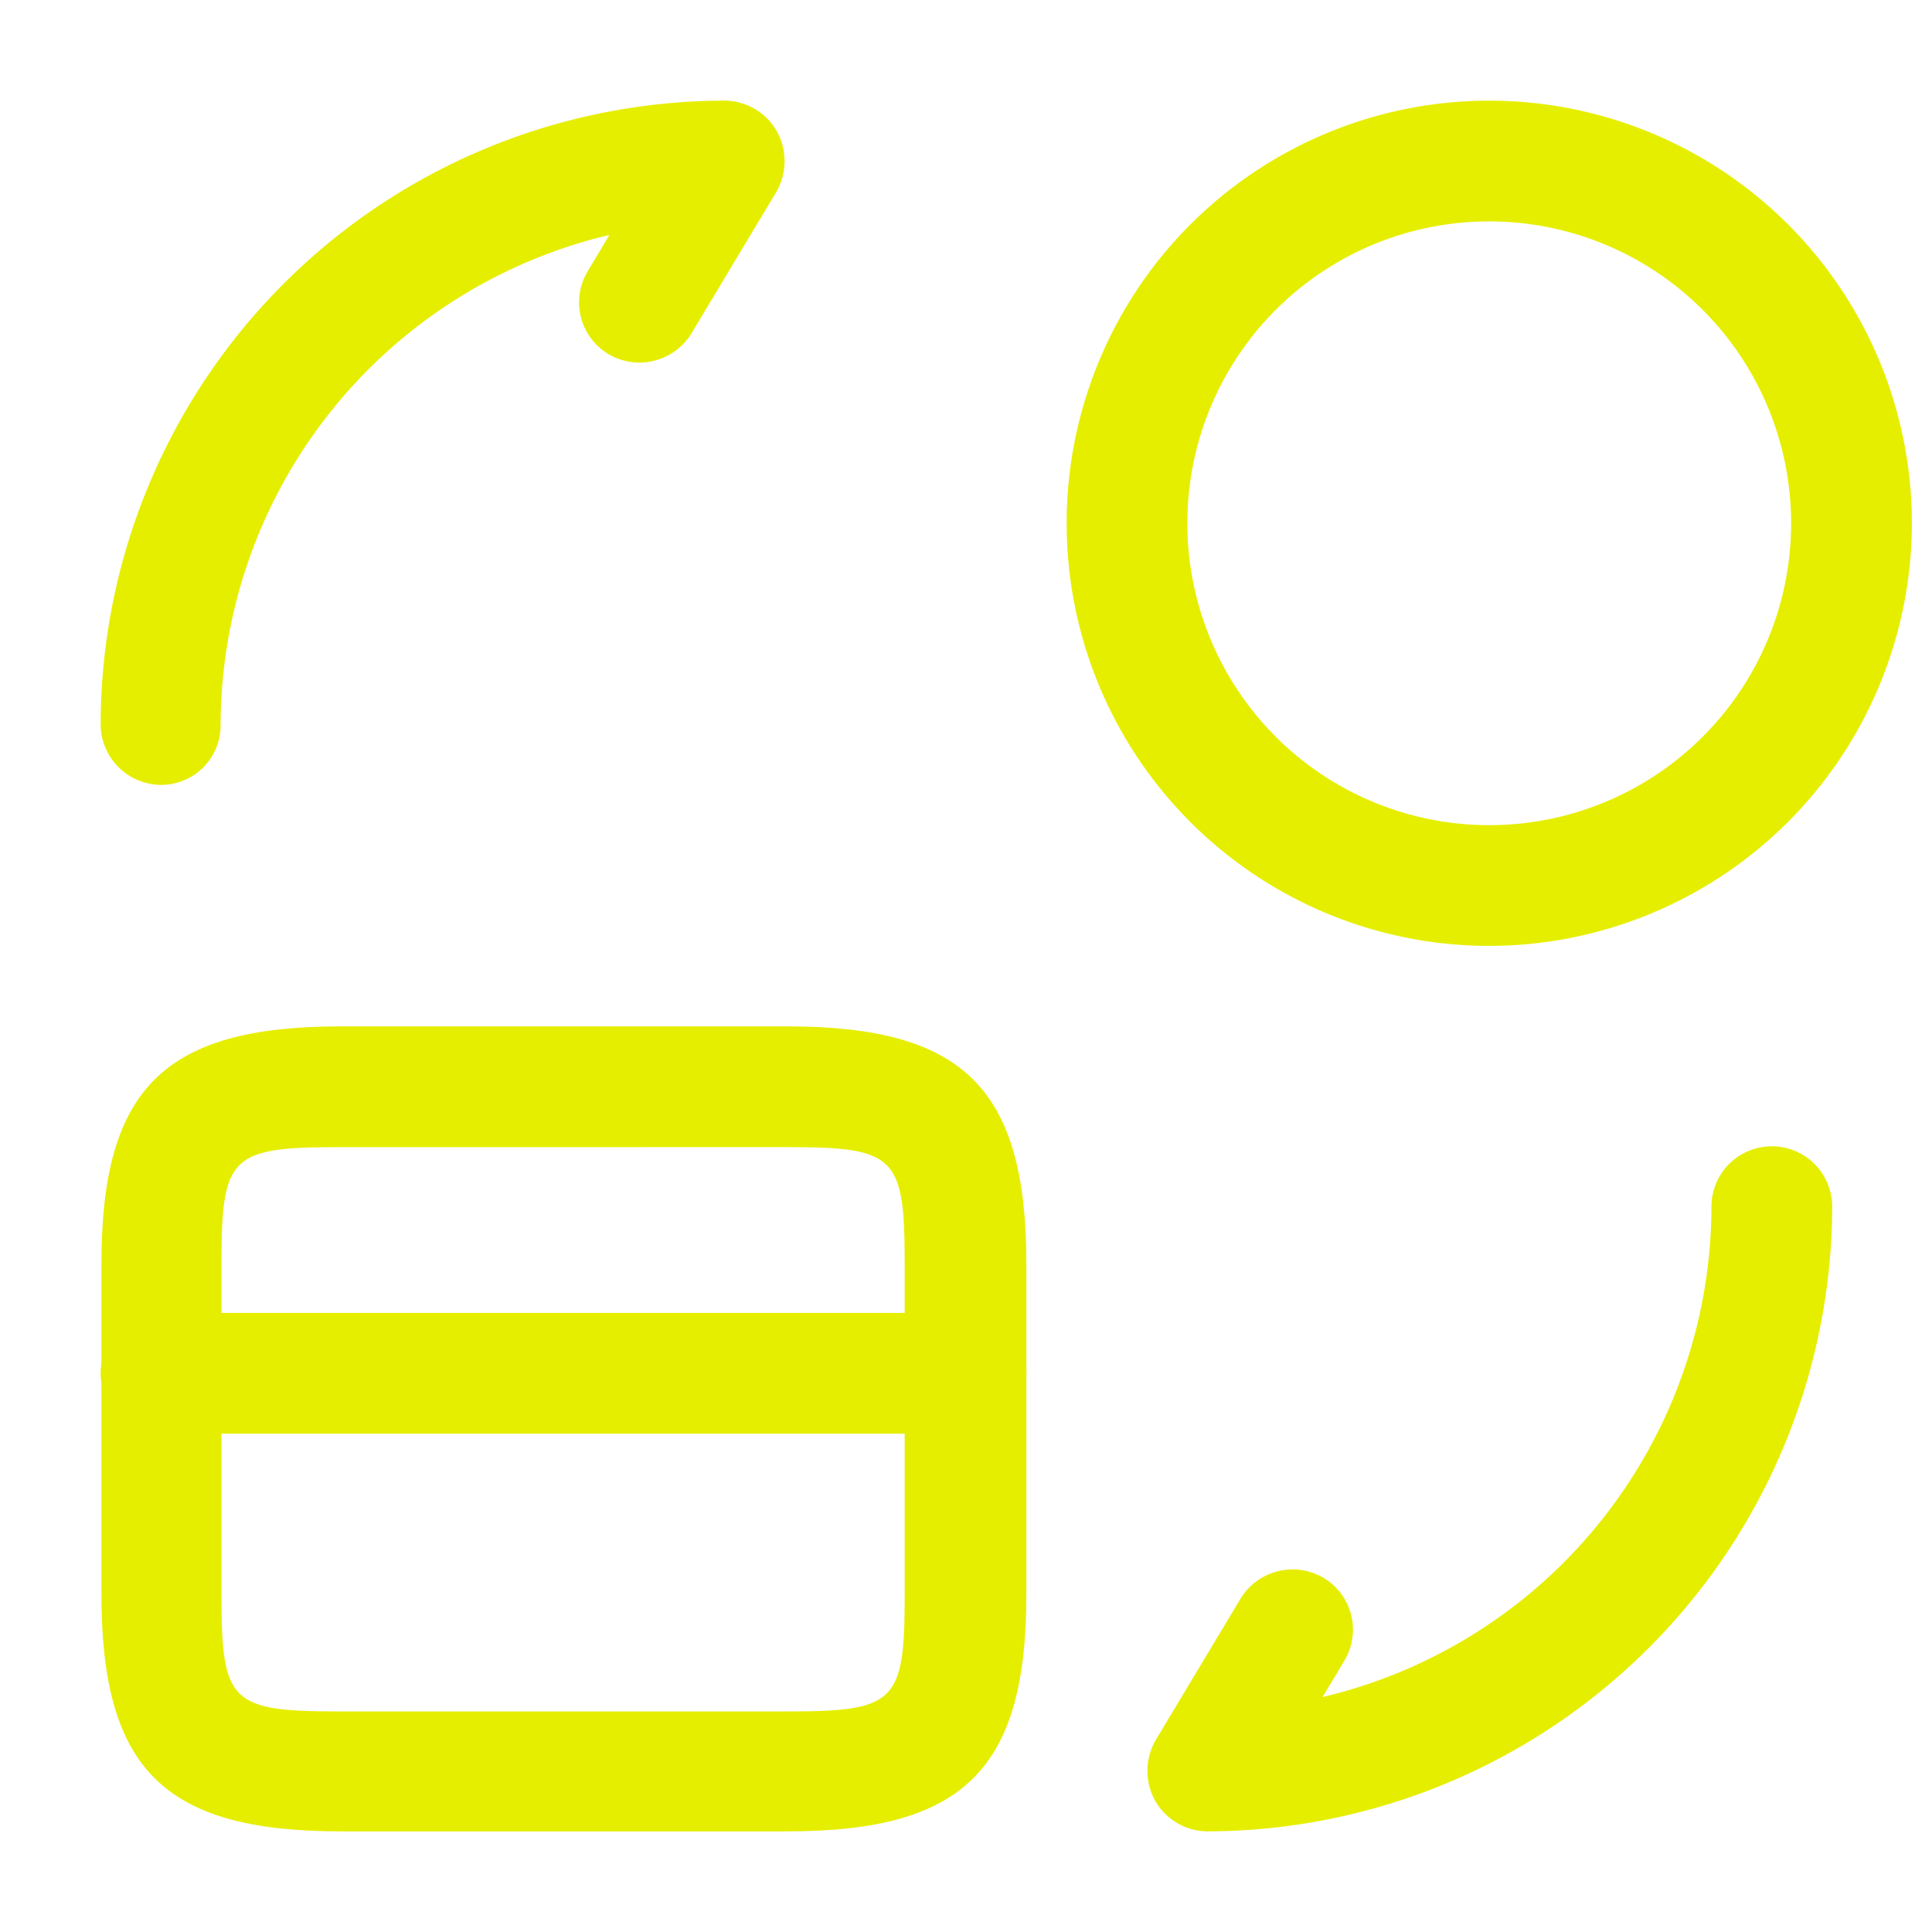
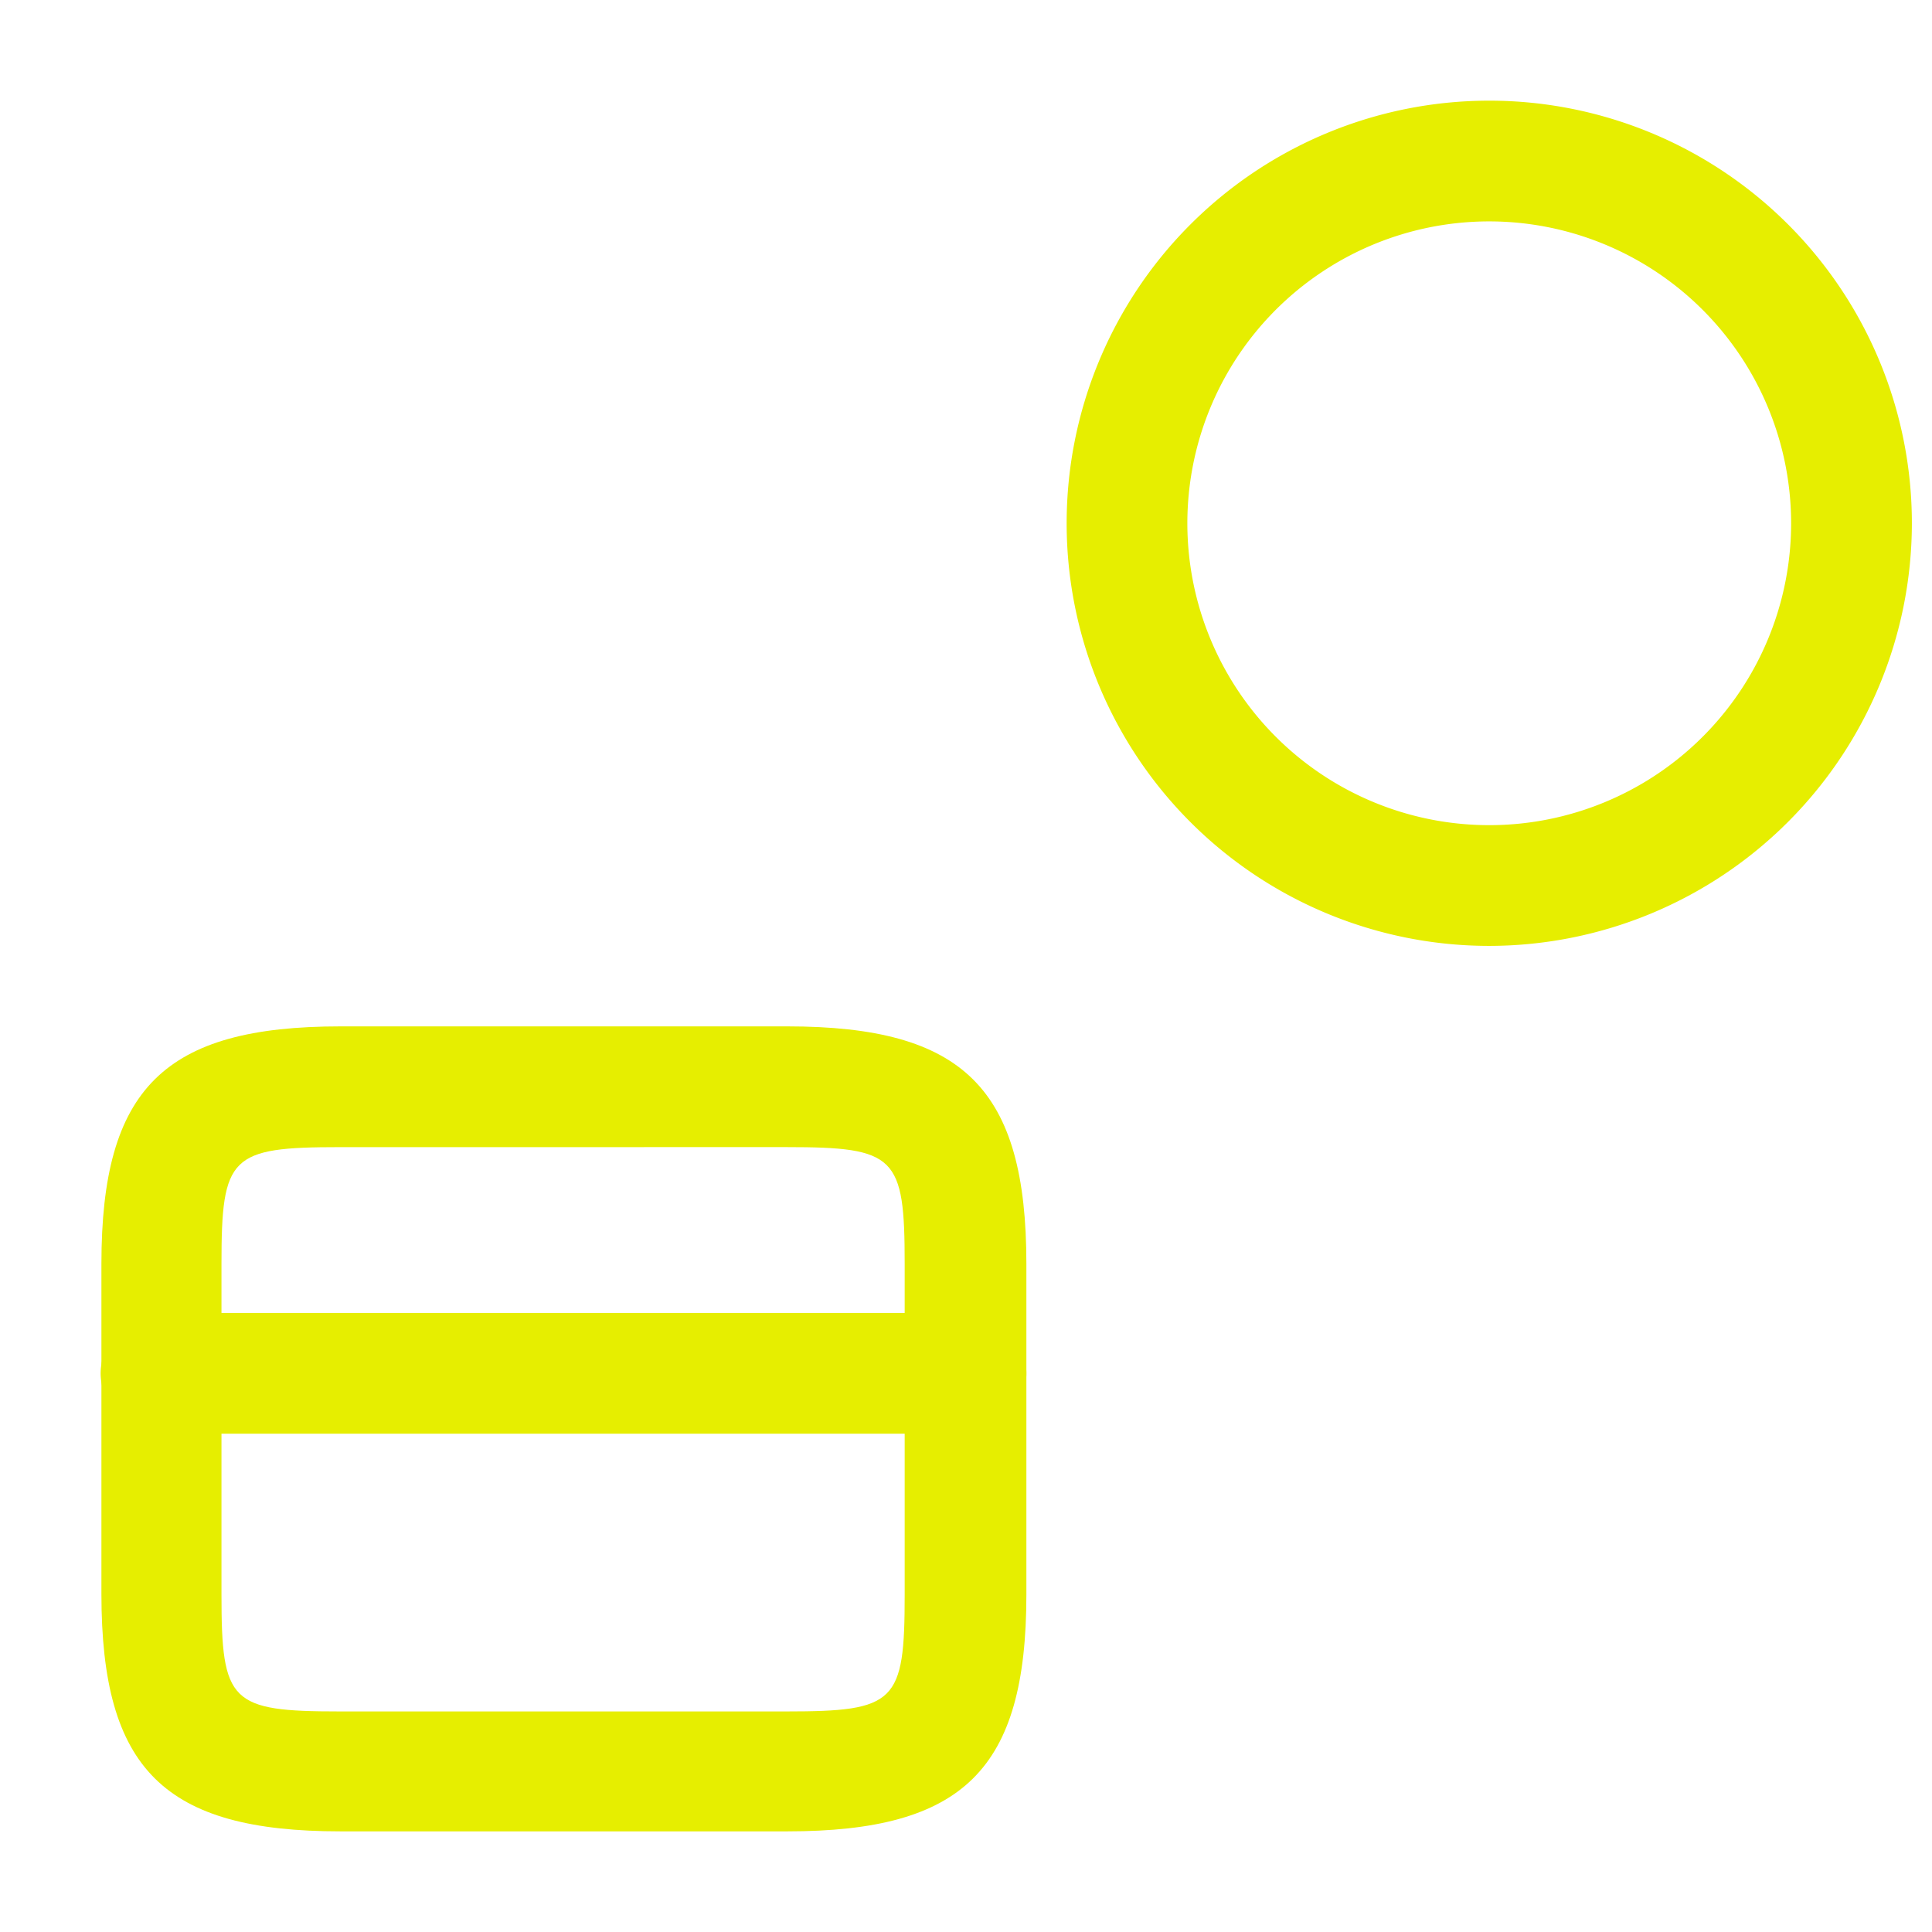
<svg xmlns="http://www.w3.org/2000/svg" width="71.915" height="71.915" viewBox="0 0 71.915 71.915">
  <g id="card-coin" transform="translate(-108 -188)">
    <path id="Vector" d="M32.212,4.495H2.247A2.264,2.264,0,0,1,0,2.247,2.264,2.264,0,0,1,2.247,0H32.212a2.247,2.247,0,0,1,0,4.495Z" transform="translate(111.746 236.872)" fill="#e6ee00" />
    <path id="Vector-2" data-name="Vector" d="M25.53,29.964H8.9c-6.562,0-8.9-2.307-8.9-8.839V8.839C0,2.307,2.337,0,8.9,0H25.53c6.562,0,8.9,2.307,8.9,8.839V21.155C34.429,27.657,32.092,29.964,25.53,29.964ZM8.869,4.495c-4.075,0-4.4.33-4.4,4.345V21.155c0,4.015.33,4.345,4.4,4.345H25.5c4.075,0,4.4-.33,4.4-4.345V8.839c0-4.015-.33-4.345-4.4-4.345Z" transform="translate(111.775 226.205)" fill="#e6ee00" />
-     <path id="Vector-3" data-name="Vector" d="M2.236,25.5A2.255,2.255,0,0,1,.288,24.361a2.289,2.289,0,0,1,.03-2.277L3.465,16.84a2.27,2.27,0,0,1,3.086-.779,2.244,2.244,0,0,1,.779,3.086L6.521,20.5A18.793,18.793,0,0,0,20.994,2.247a2.247,2.247,0,0,1,4.495,0A23.313,23.313,0,0,1,2.236,25.5Z" transform="translate(150.711 230.669)" fill="#e6ee00" />
-     <path id="Vector-4" data-name="Vector" d="M2.247,25.47A2.264,2.264,0,0,1,0,23.222,23.262,23.262,0,0,1,23.222,0,2.255,2.255,0,0,1,25.17,1.139a2.289,2.289,0,0,1-.03,2.277L21.994,8.66a2.27,2.27,0,0,1-3.086.779,2.244,2.244,0,0,1-.779-3.086L18.938,5A18.793,18.793,0,0,0,4.465,23.252,2.212,2.212,0,0,1,2.247,25.47Z" transform="translate(111.746 191.746)" fill="#e6ee00" />
    <path id="Vector-5" data-name="Vector" d="M15.731,31.463A15.731,15.731,0,1,1,31.463,15.731,15.749,15.749,0,0,1,15.731,31.463Zm0-26.968A11.237,11.237,0,1,0,26.968,15.731,11.241,11.241,0,0,0,15.731,4.495Z" transform="translate(147.703 191.746)" fill="#e6ee00" />
    <path id="Vector-6" data-name="Vector" d="M0,0H71.915V71.915H0Z" transform="translate(108 188)" fill="none" opacity="0" />
  </g>
</svg>